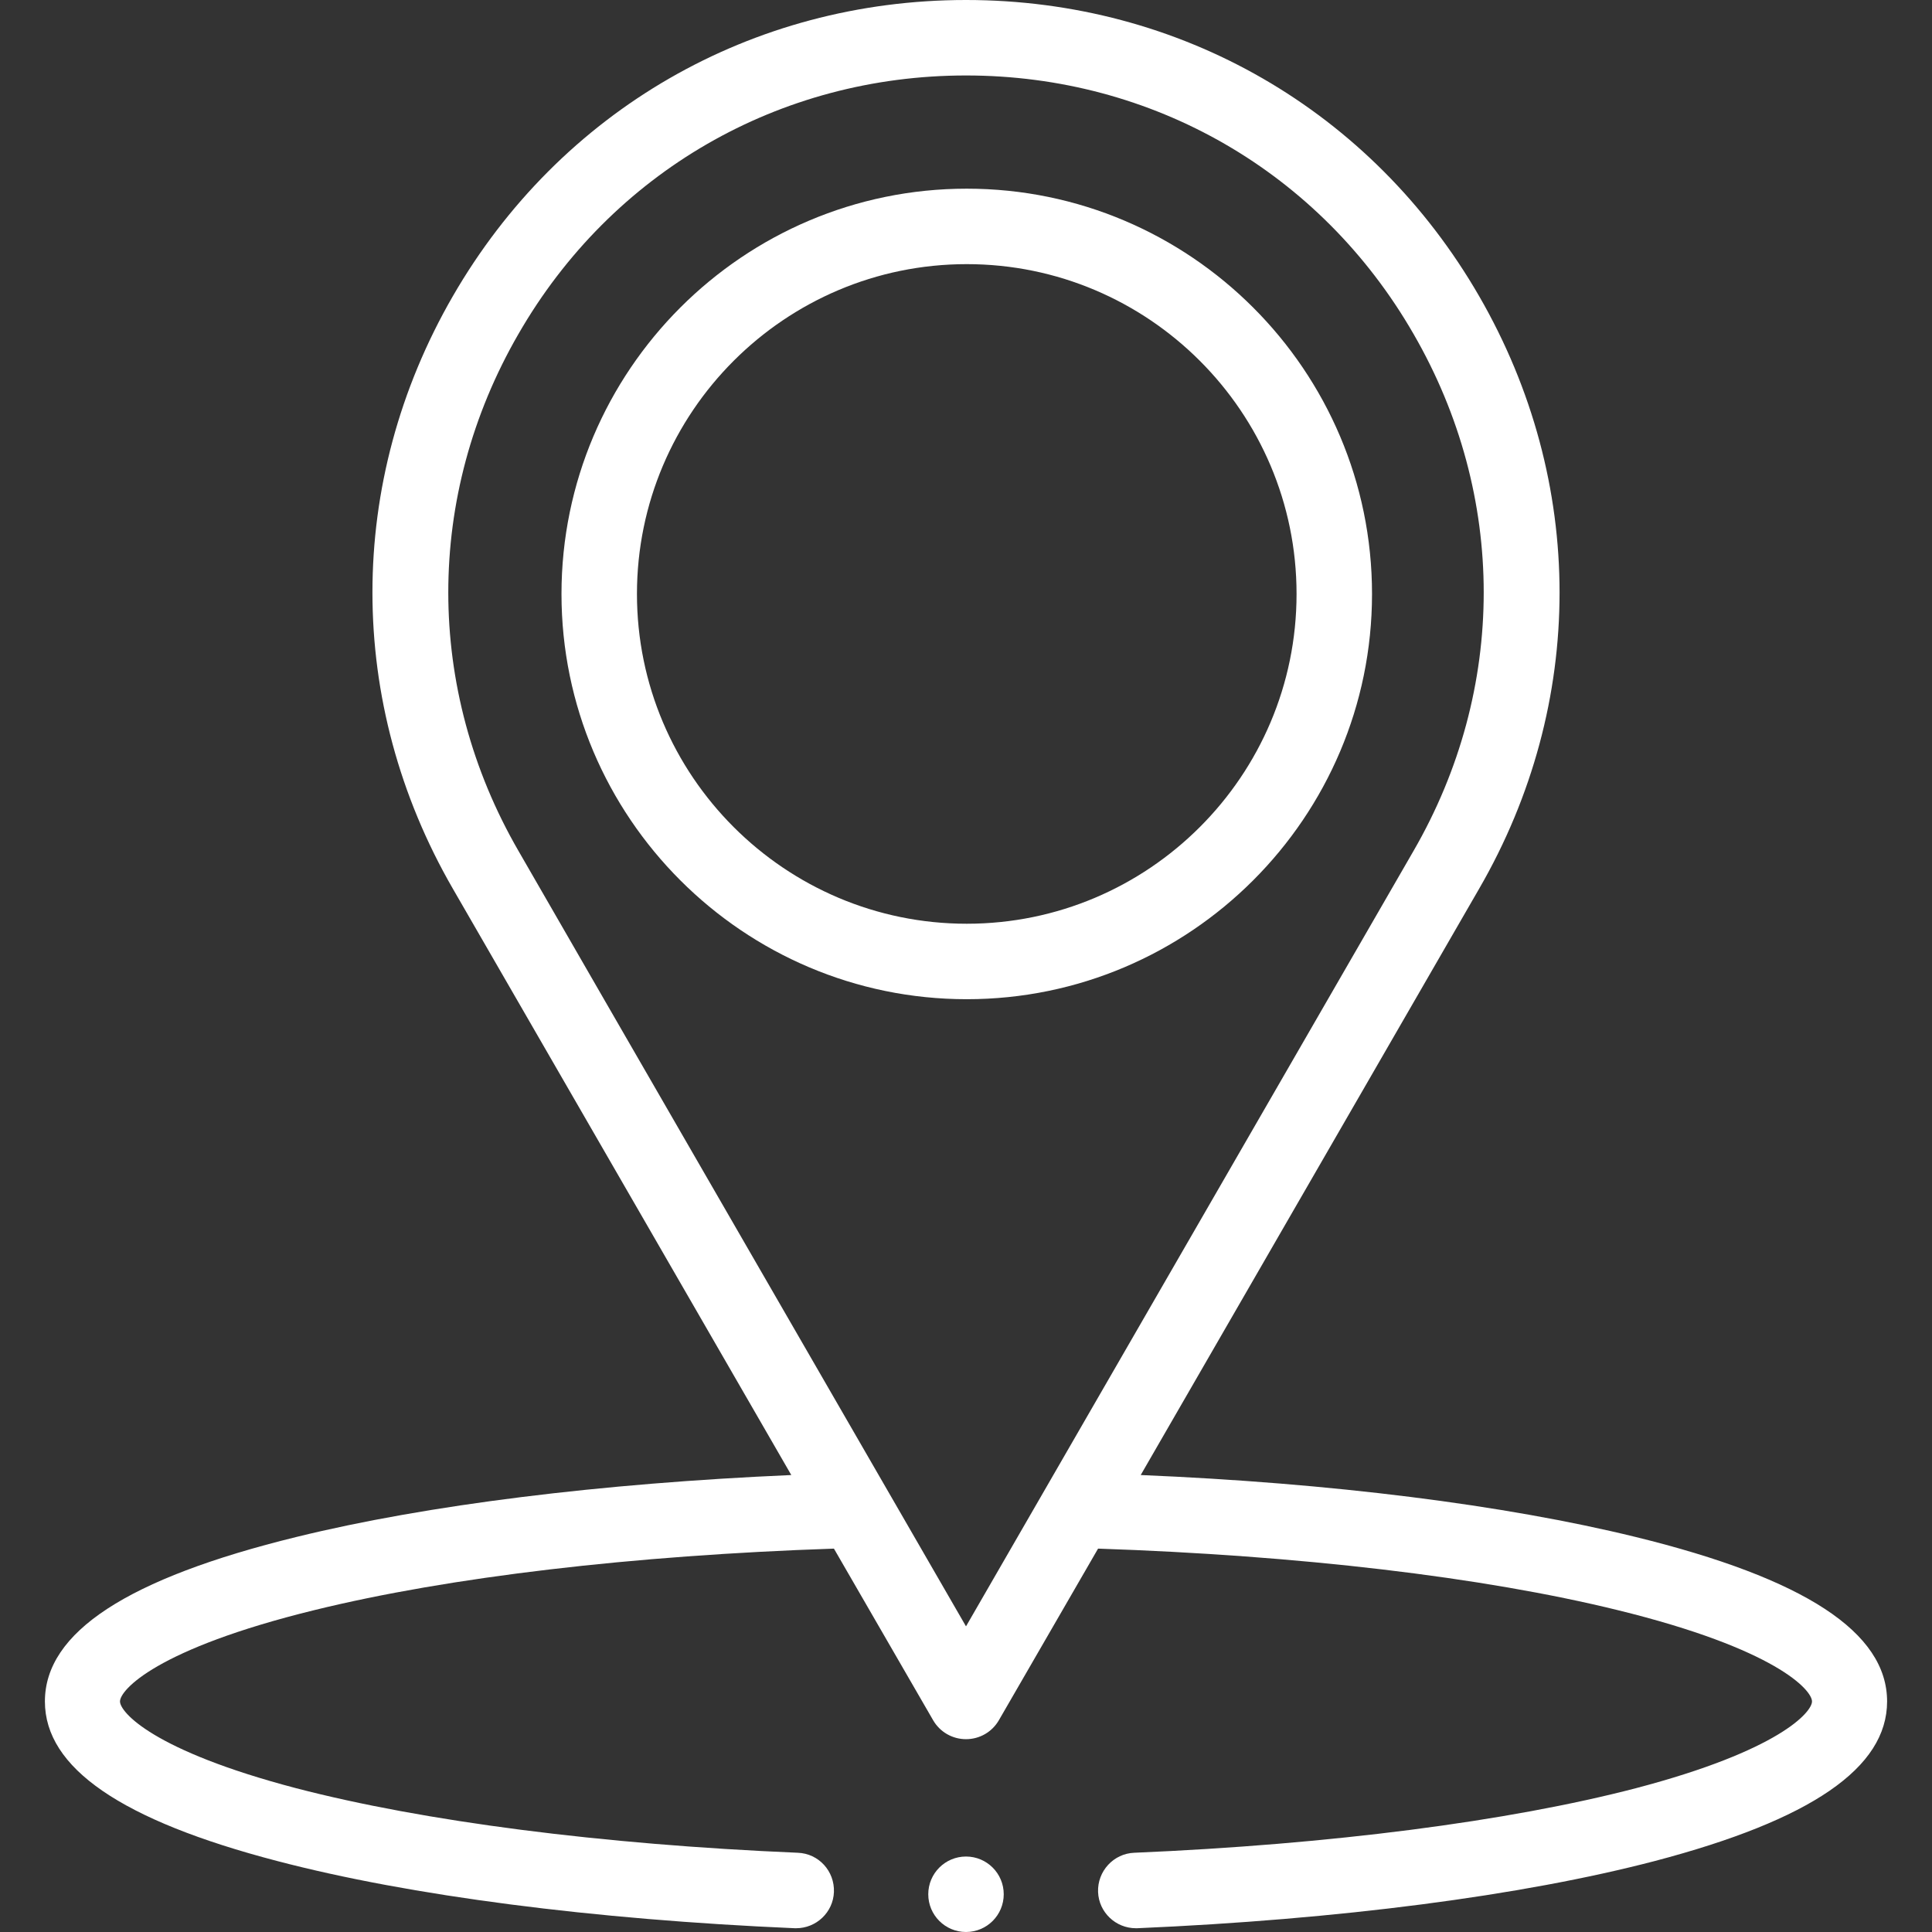
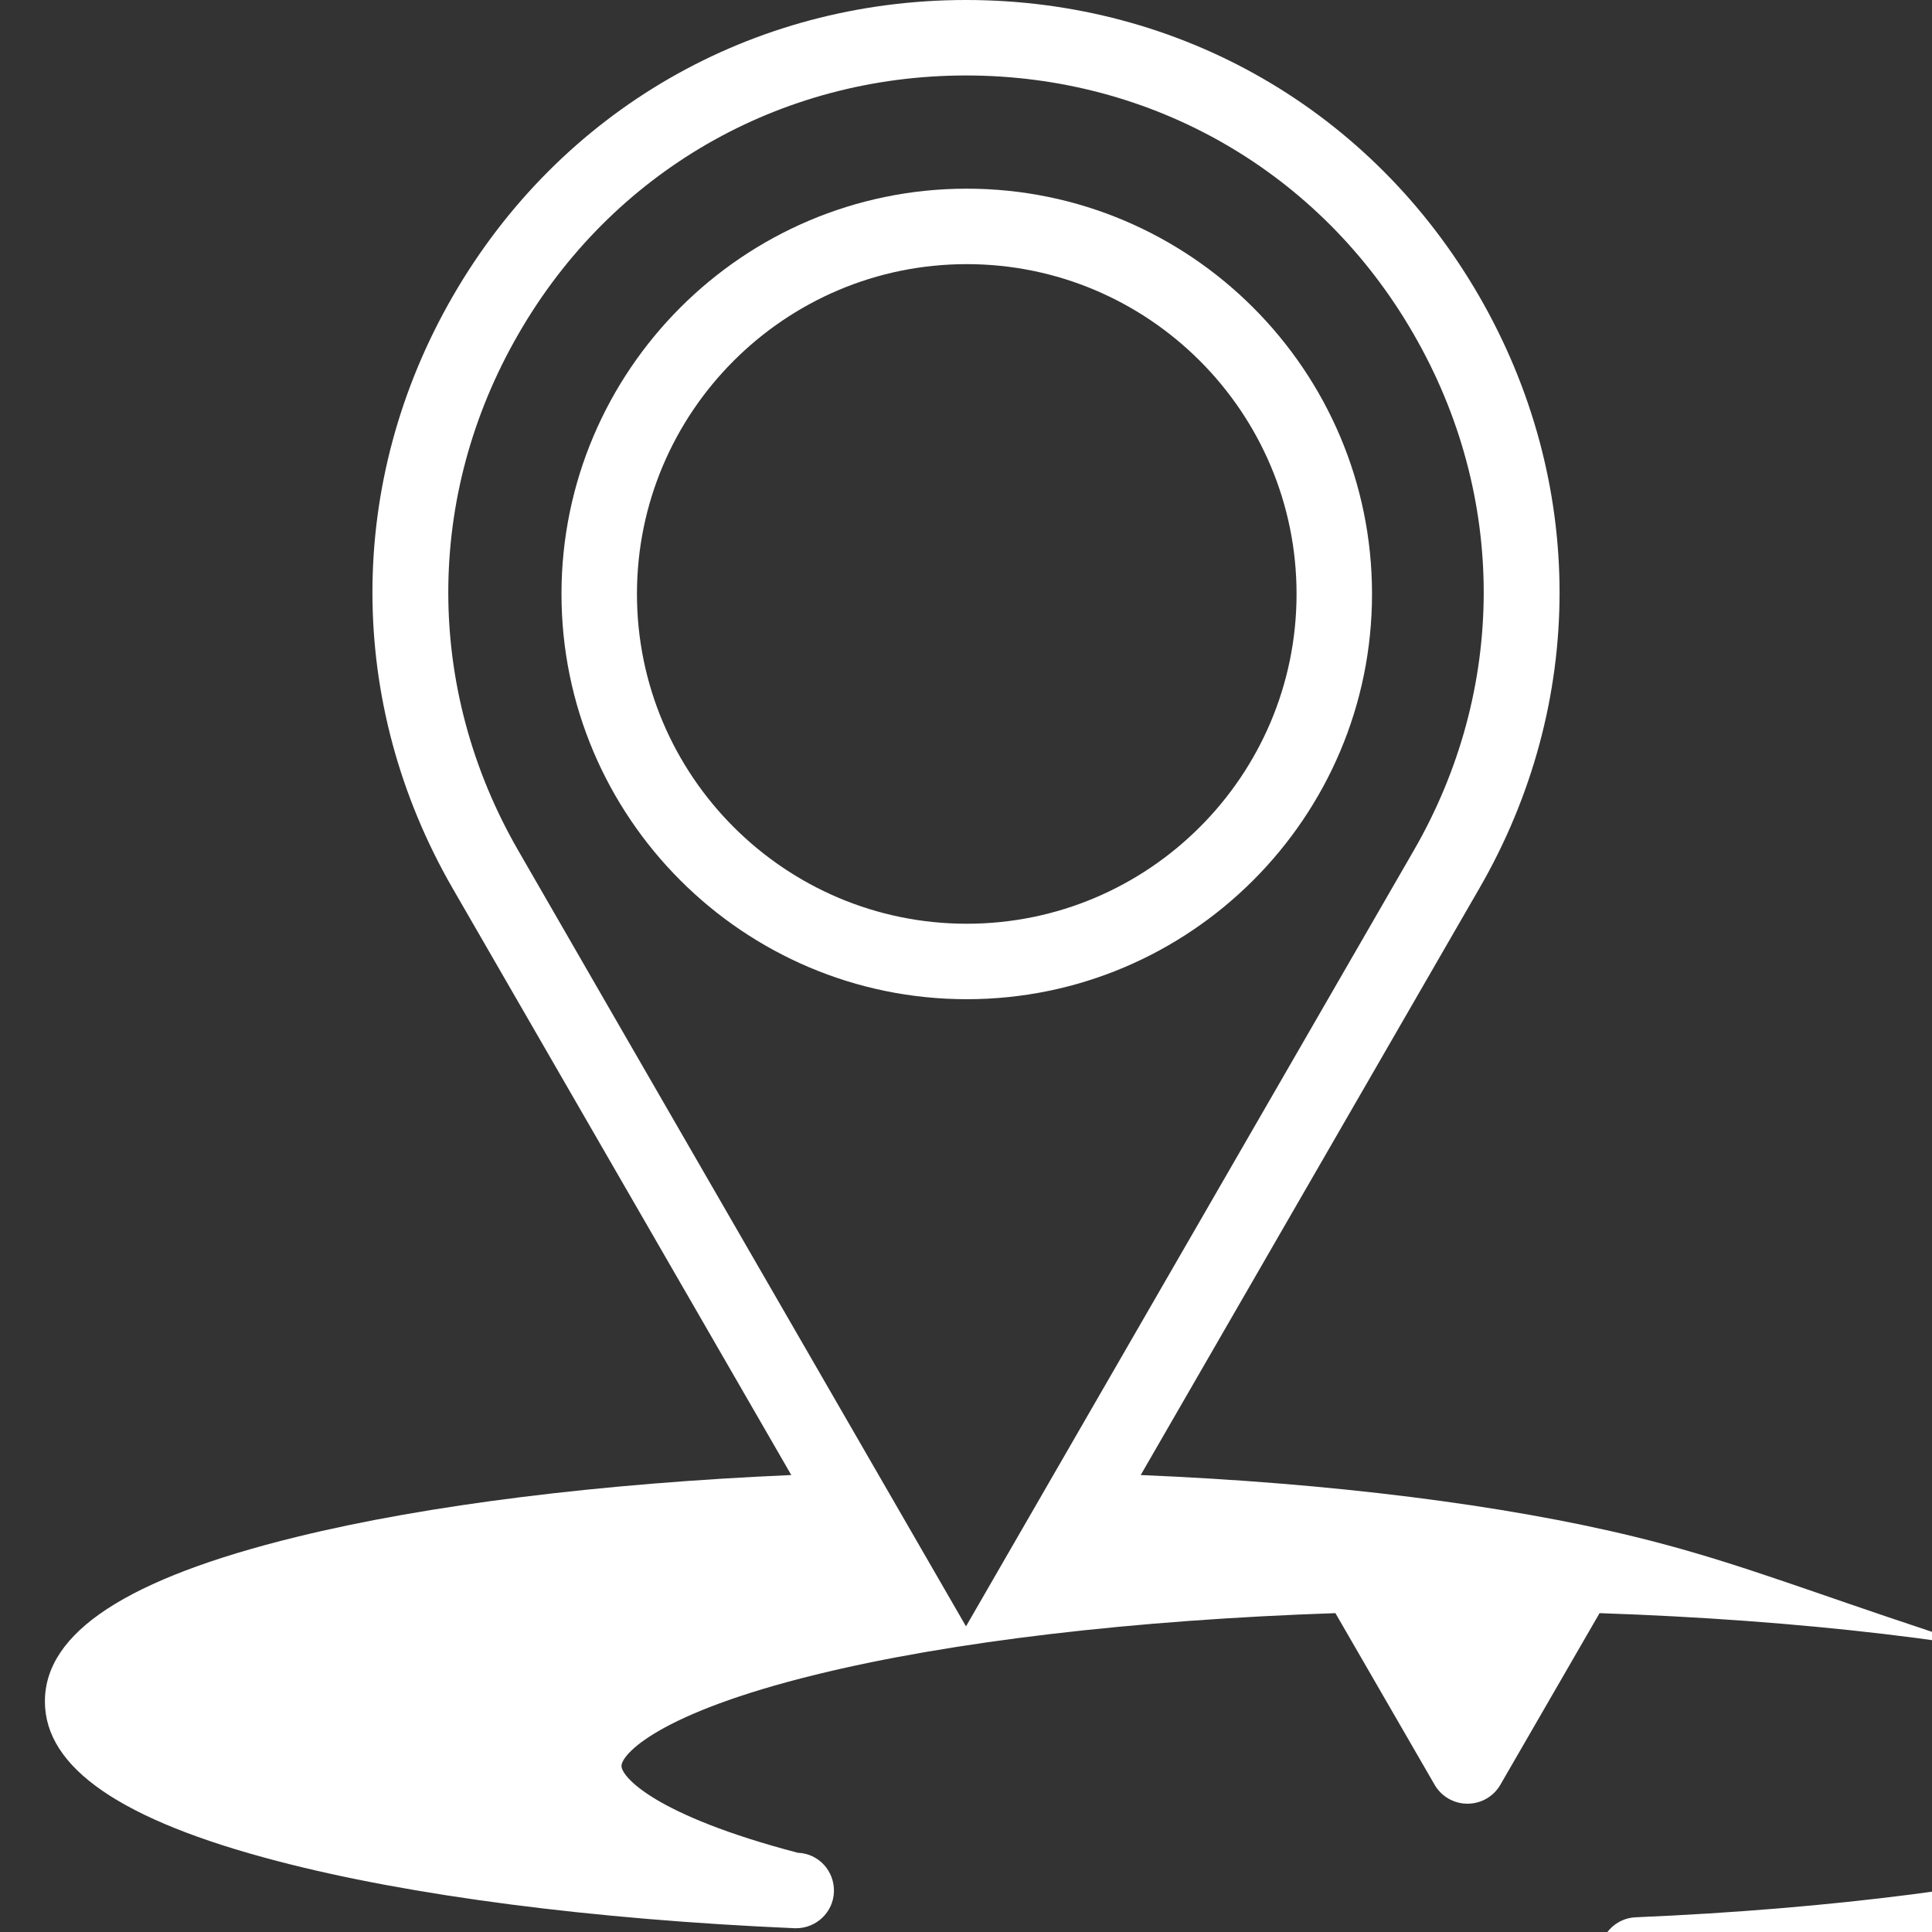
<svg xmlns="http://www.w3.org/2000/svg" version="1.1" id="Capa_1" x="0px" y="0px" viewBox="0 0 512 512" style="enable-background:new 0 0 512 512;" xml:space="preserve">
  <rect x="0" y="0" width="512" height="512" fill="#333333" stroke="none" />
  <style type="text/css"> .st0{fill:#FFFFFF;} </style>
  <g>
-     <path class="st0" d="M433.4,407.3c-34.7-8.5-80.7-14.3-131.1-16.4L392,235.5c28.4-49.1,28.4-107.8,0-157C363.6,29.3,312.8,0,256,0 c-56.8,0-107.6,29.3-136,78.5s-28.4,107.8,0,157l89.7,155.4c-50.4,2.2-96.5,7.9-131.1,16.4c-44.9,11-66.7,25.3-66.7,43.6 c0,17.6,20.2,31.5,61.6,42.3c35.1,9.2,83.8,15.5,137.1,17.8c0.1,0,0.3,0,0.4,0c5.3,0,9.8-4.2,10-9.6c0.2-5.5-4-10.2-9.6-10.4 c-51.9-2.2-99.1-8.3-132.9-17.1c-38.1-10-46.7-20.2-46.7-23c0-3,9.5-13.9,51.5-24.2c35.8-8.8,84.5-14.5,137.7-16.3l26.3,45.5 c1.8,3.1,5.1,5,8.7,5c3.6,0,6.9-1.9,8.7-5l26.3-45.5c53.2,1.8,101.9,7.5,137.7,16.3c42,10.3,51.5,21.2,51.5,24.2 c0,2.8-8.6,13-46.7,23c-33.8,8.8-81,14.9-132.9,17.1c-5.5,0.2-9.8,4.9-9.6,10.4c0.2,5.4,4.7,9.6,10,9.6c0.1,0,0.3,0,0.4,0 c53.3-2.3,101.9-8.6,137.1-17.8c41.5-10.9,61.6-24.7,61.6-42.3C500.1,432.6,478.3,418.3,433.4,407.3L433.4,407.3z M256,431 c-12.4-21.5-104-180.1-118.6-205.5c-24.8-42.9-24.8-94.1,0-137C162.1,45.6,206.5,20,256,20s93.9,25.6,118.6,68.5 c24.8,42.9,24.8,94.1,0,137C359.3,252,269,408.5,256,431z" />
-     <circle class="st0" cx="256" cy="502" r="10" />
+     <path class="st0" d="M433.4,407.3c-34.7-8.5-80.7-14.3-131.1-16.4L392,235.5c28.4-49.1,28.4-107.8,0-157C363.6,29.3,312.8,0,256,0 c-56.8,0-107.6,29.3-136,78.5s-28.4,107.8,0,157l89.7,155.4c-50.4,2.2-96.5,7.9-131.1,16.4c-44.9,11-66.7,25.3-66.7,43.6 c0,17.6,20.2,31.5,61.6,42.3c35.1,9.2,83.8,15.5,137.1,17.8c0.1,0,0.3,0,0.4,0c5.3,0,9.8-4.2,10-9.6c0.2-5.5-4-10.2-9.6-10.4 c-38.1-10-46.7-20.2-46.7-23c0-3,9.5-13.9,51.5-24.2c35.8-8.8,84.5-14.5,137.7-16.3l26.3,45.5 c1.8,3.1,5.1,5,8.7,5c3.6,0,6.9-1.9,8.7-5l26.3-45.5c53.2,1.8,101.9,7.5,137.7,16.3c42,10.3,51.5,21.2,51.5,24.2 c0,2.8-8.6,13-46.7,23c-33.8,8.8-81,14.9-132.9,17.1c-5.5,0.2-9.8,4.9-9.6,10.4c0.2,5.4,4.7,9.6,10,9.6c0.1,0,0.3,0,0.4,0 c53.3-2.3,101.9-8.6,137.1-17.8c41.5-10.9,61.6-24.7,61.6-42.3C500.1,432.6,478.3,418.3,433.4,407.3L433.4,407.3z M256,431 c-12.4-21.5-104-180.1-118.6-205.5c-24.8-42.9-24.8-94.1,0-137C162.1,45.6,206.5,20,256,20s93.9,25.6,118.6,68.5 c24.8,42.9,24.8,94.1,0,137C359.3,252,269,408.5,256,431z" />
  </g>
  <g>
    <path class="st0" d="M256.2,264.8c-59.2,0-107.4-48.2-107.4-107.4S197,50,256.2,50c59.2,0,107.4,48.2,107.4,107.4 S315.4,264.8,256.2,264.8z M256.2,70c-48.2,0-87.4,39.2-87.4,87.4s39.2,87.4,87.4,87.4s87.4-39.2,87.4-87.4S304.4,70,256.2,70z" />
  </g>
</svg>